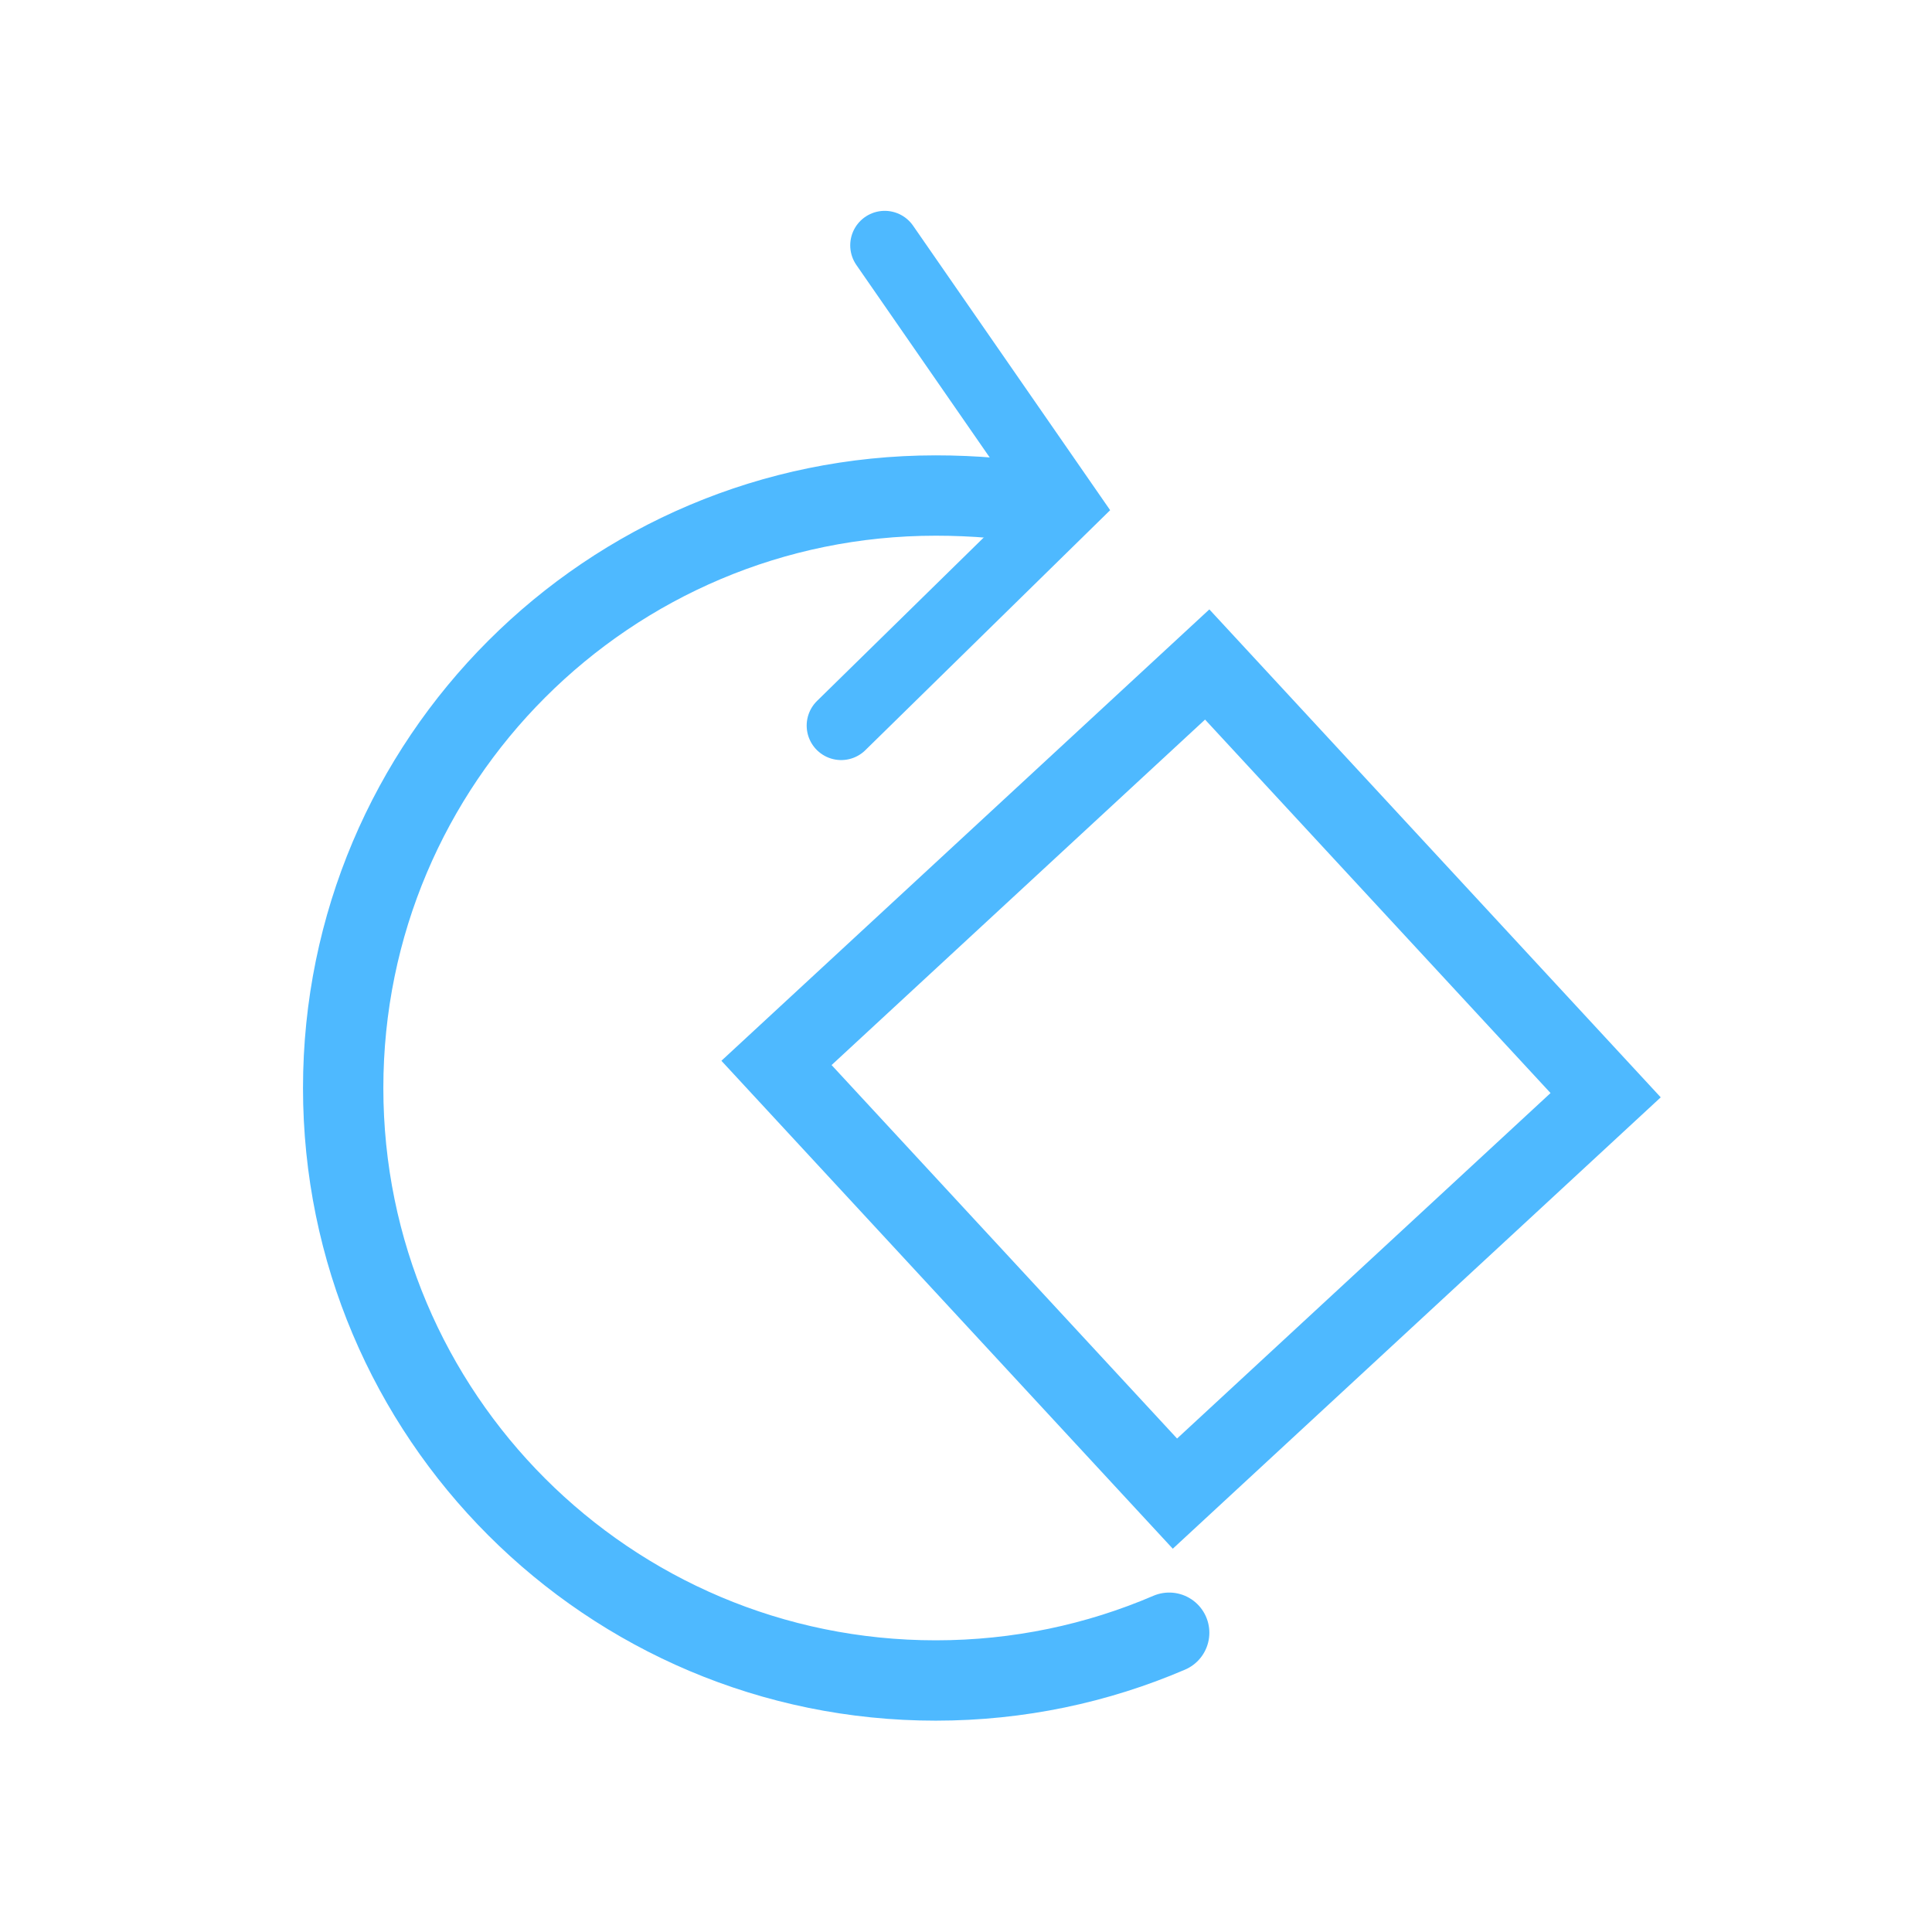
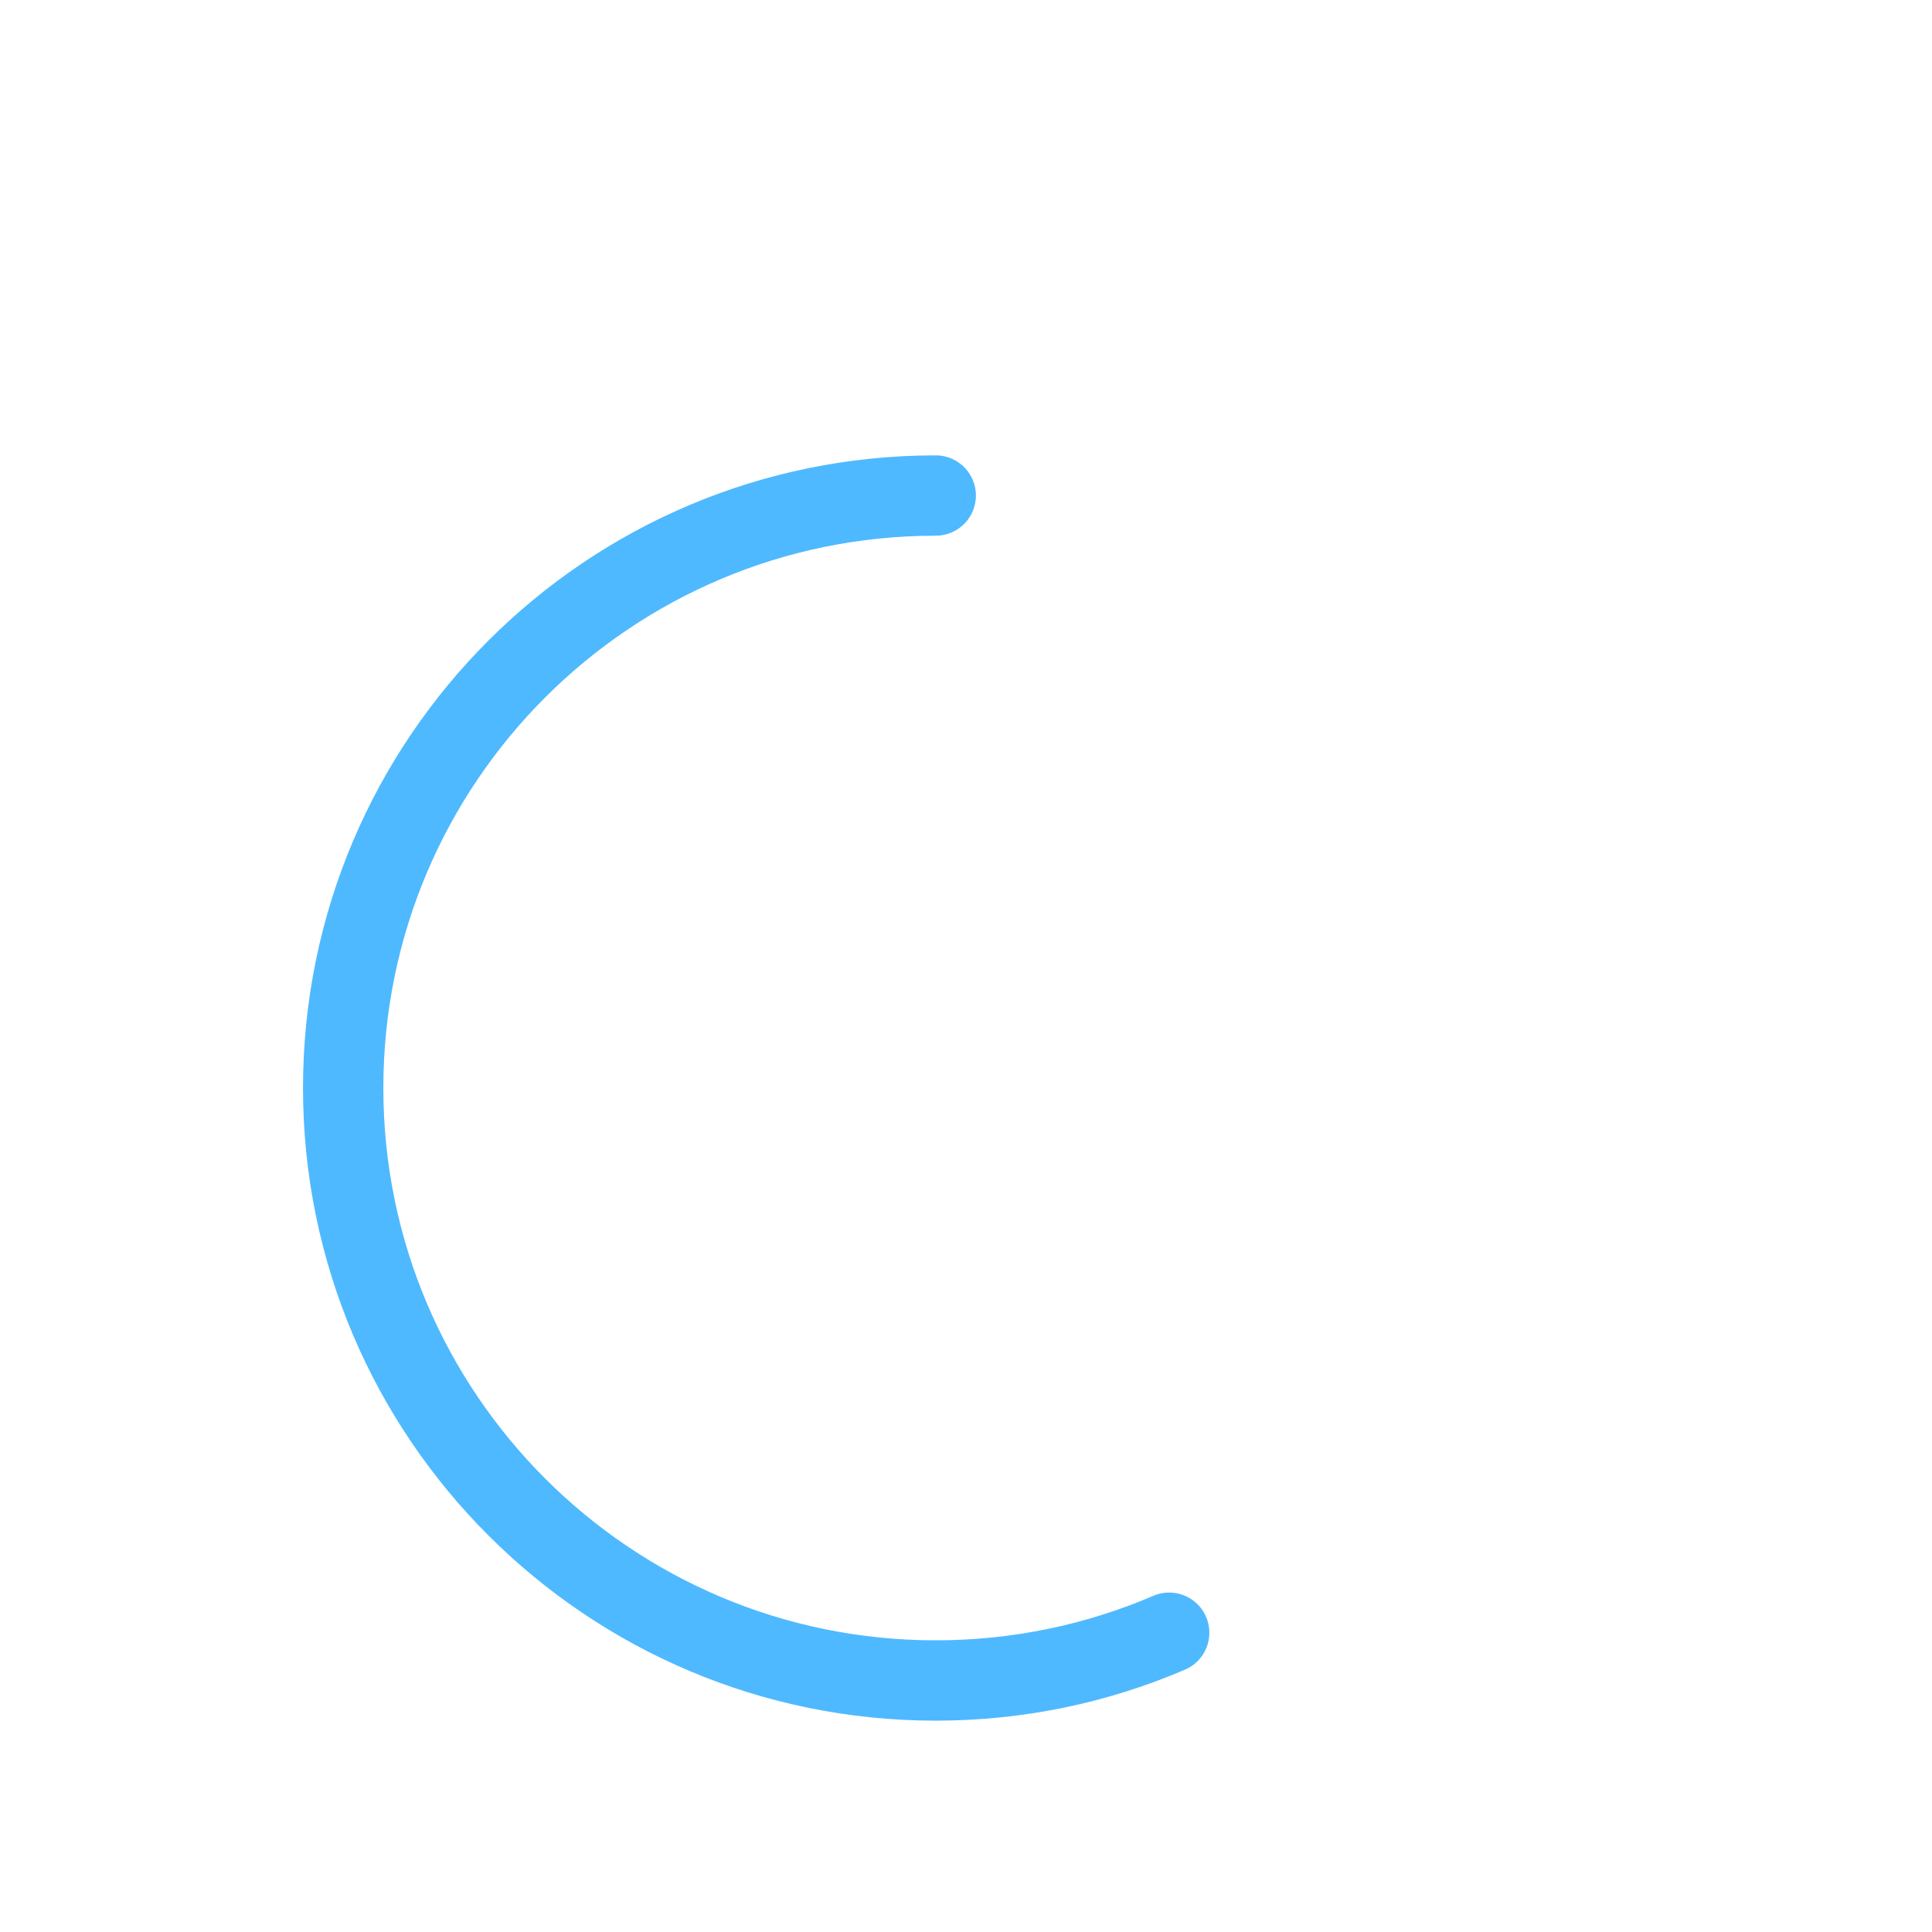
<svg xmlns="http://www.w3.org/2000/svg" version="1.1" id="Layer_1" x="0px" y="0px" width="72px" height="72px" viewBox="0 0 72 72" enable-background="new 0 0 72 72" xml:space="preserve">
  <g>
-     <polyline fill="none" stroke="#4EB9FF" stroke-width="2.571" stroke-linecap="round" points="31.348,27.04 39.698,18.854    32.971,9.143  " />
-     <path fill="none" stroke="#4EB9FF" stroke-width="2.994" stroke-linecap="round" d="M43.572,60.847   c-2.67,1.146-5.611,1.78-8.7,1.78c-12.196,0-22.083-9.886-22.083-22.08c0-12.194,9.887-22.08,22.083-22.08   c0.715,0,1.423,0.03,2.12,0.09" />
-     <rect x="33.448" y="29.265" transform="matrix(-0.734 0.679 -0.679 -0.734 104.259 39.584)" fill="none" stroke="#4EB9FF" stroke-width="2.906" stroke-linecap="round" width="21.868" height="21.868" />
+     <path fill="none" stroke="#4EB9FF" stroke-width="2.994" stroke-linecap="round" d="M43.572,60.847   c-2.67,1.146-5.611,1.78-8.7,1.78c-12.196,0-22.083-9.886-22.083-22.08c0-12.194,9.887-22.08,22.083-22.08   " />
  </g>
</svg>